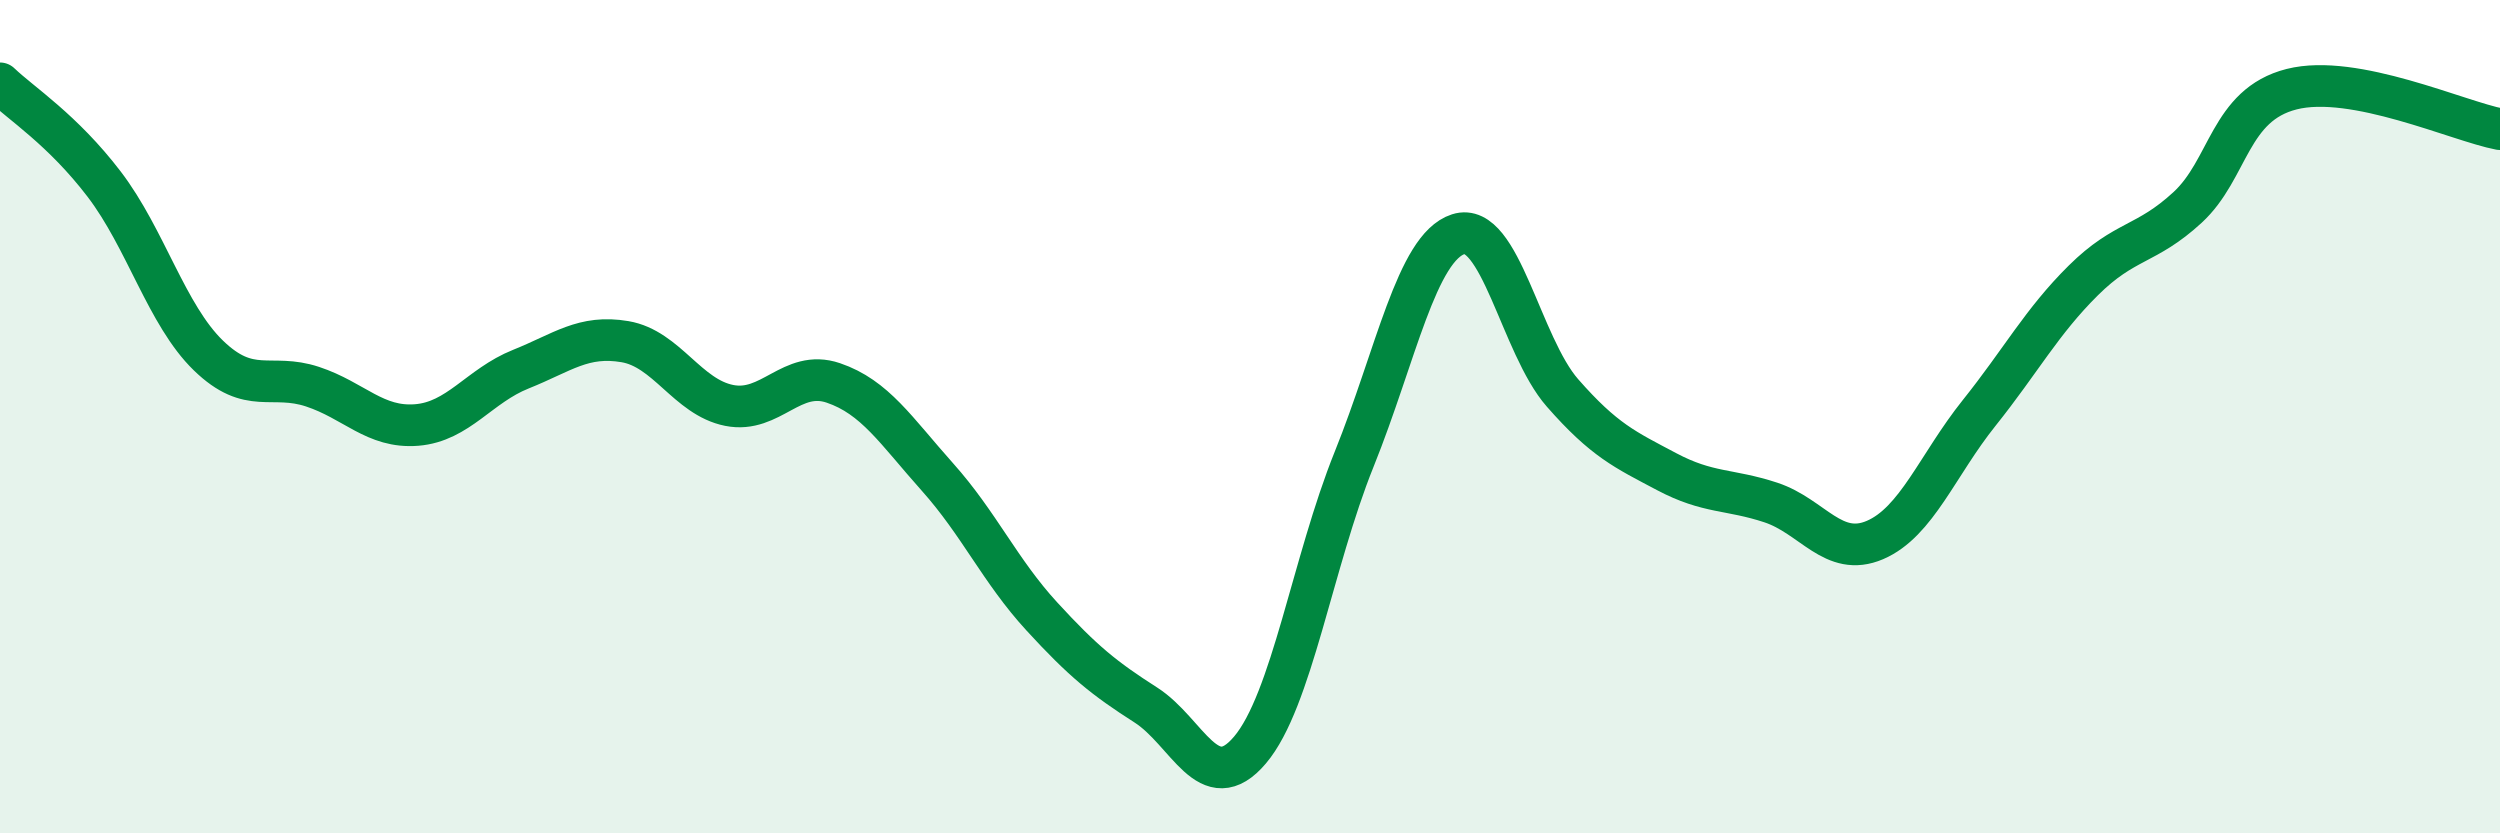
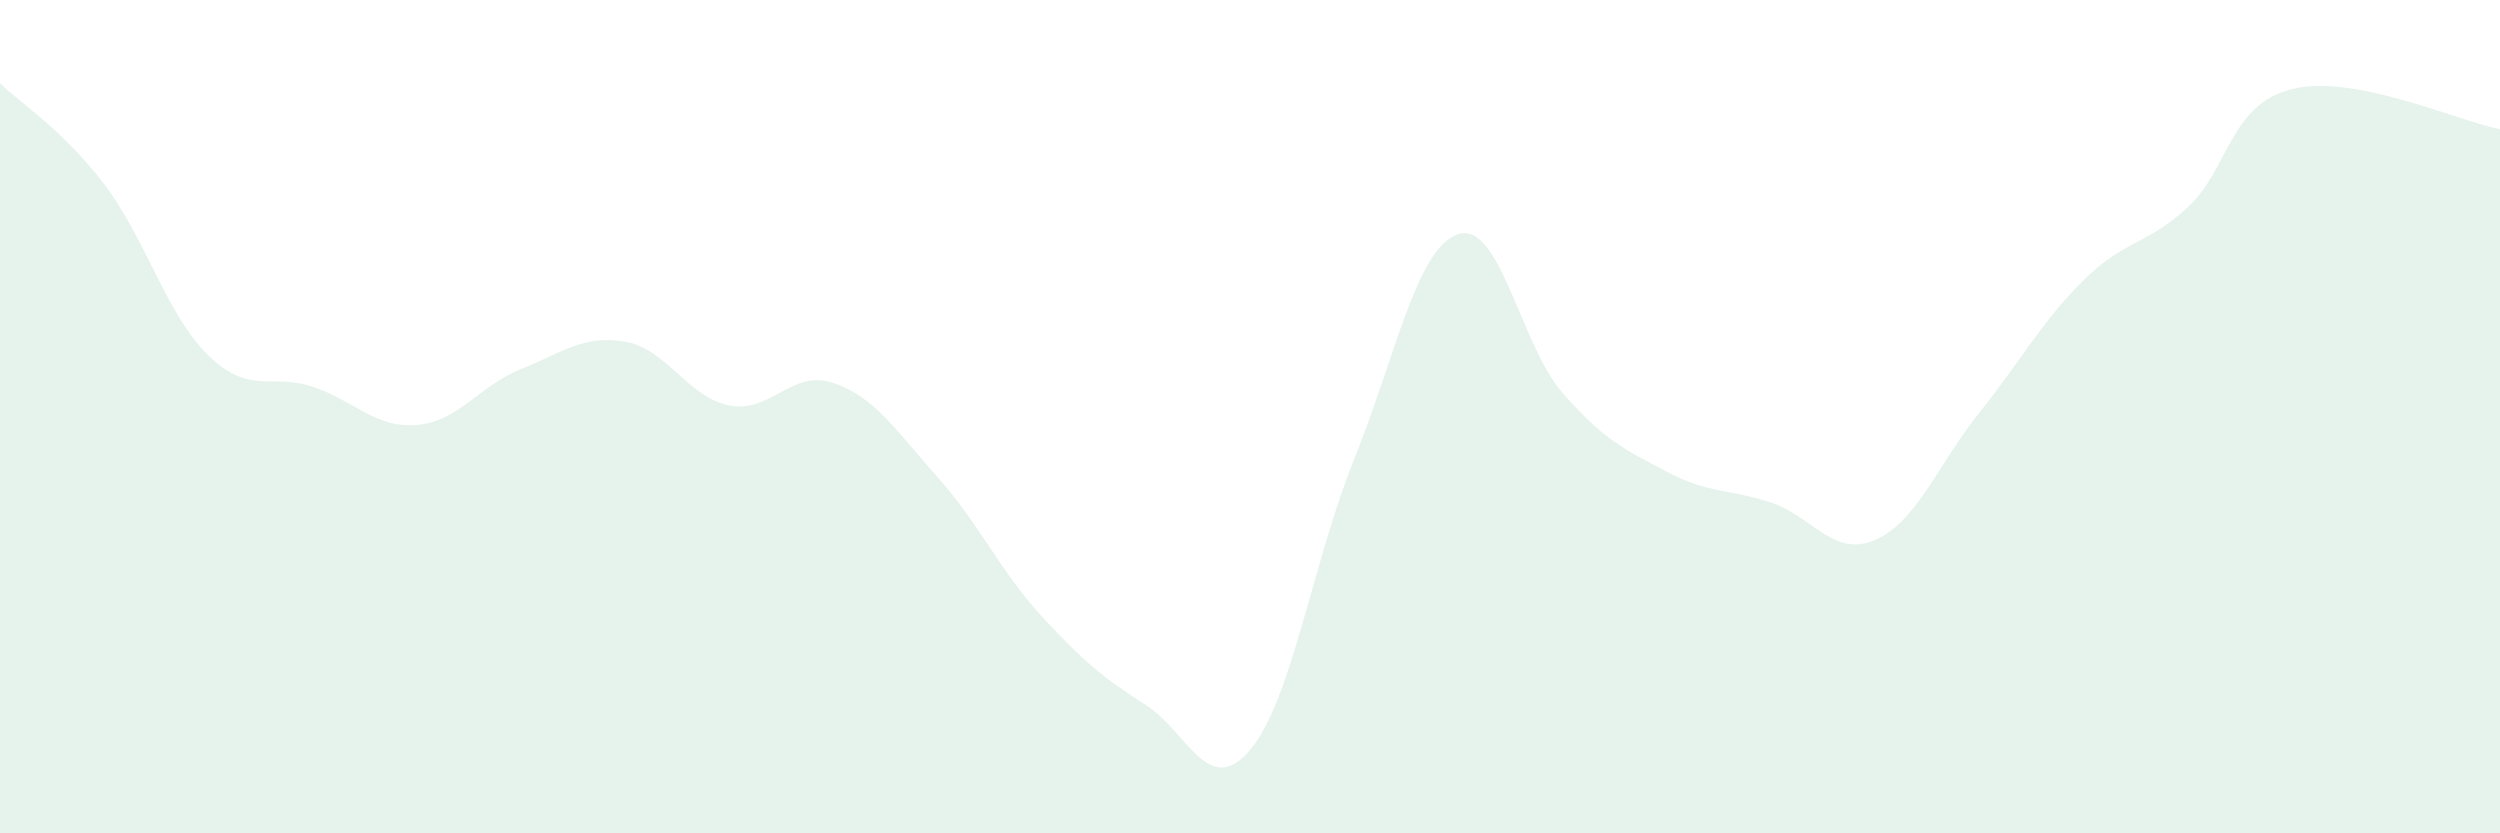
<svg xmlns="http://www.w3.org/2000/svg" width="60" height="20" viewBox="0 0 60 20">
  <path d="M 0,2 C 0.5,2.48 1.5,3.11 2.5,4.42 C 3.5,5.73 4,7.56 5,8.53 C 6,9.5 6.5,8.95 7.5,9.28 C 8.5,9.61 9,10.28 10,10.2 C 11,10.12 11.5,9.26 12.5,8.86 C 13.5,8.46 14,8.03 15,8.2 C 16,8.37 16.5,9.53 17.5,9.73 C 18.5,9.93 19,8.85 20,9.19 C 21,9.53 21.5,10.33 22.5,11.45 C 23.5,12.57 24,13.7 25,14.79 C 26,15.88 26.5,16.28 27.5,16.92 C 28.5,17.56 29,19.18 30,18 C 31,16.82 31.5,13.5 32.5,11.02 C 33.5,8.54 34,5.94 35,5.62 C 36,5.3 36.5,8.29 37.5,9.43 C 38.5,10.57 39,10.79 40,11.32 C 41,11.85 41.5,11.73 42.5,12.06 C 43.5,12.39 44,13.39 45,12.96 C 46,12.53 46.5,11.16 47.5,9.91 C 48.5,8.66 49,7.72 50,6.73 C 51,5.74 51.5,5.9 52.5,4.98 C 53.5,4.06 53.5,2.52 55,2.14 C 56.5,1.76 59,2.91 60,3.1L60 20L0 20Z" fill="#008740" opacity="0.1" stroke-linecap="round" stroke-linejoin="round" />
-   <path d="M 0,2 C 0.5,2.48 1.5,3.11 2.5,4.42 C 3.5,5.73 4,7.56 5,8.53 C 6,9.5 6.5,8.95 7.5,9.28 C 8.5,9.61 9,10.28 10,10.2 C 11,10.12 11.5,9.26 12.5,8.86 C 13.5,8.46 14,8.03 15,8.2 C 16,8.37 16.5,9.53 17.5,9.73 C 18.5,9.93 19,8.85 20,9.19 C 21,9.53 21.5,10.33 22.5,11.45 C 23.5,12.57 24,13.7 25,14.79 C 26,15.88 26.5,16.28 27.5,16.92 C 28.5,17.56 29,19.18 30,18 C 31,16.82 31.5,13.5 32.5,11.02 C 33.5,8.54 34,5.94 35,5.62 C 36,5.3 36.5,8.29 37.5,9.43 C 38.5,10.57 39,10.79 40,11.32 C 41,11.85 41.5,11.73 42.5,12.06 C 43.5,12.39 44,13.39 45,12.96 C 46,12.53 46.5,11.16 47.5,9.91 C 48.5,8.66 49,7.72 50,6.73 C 51,5.74 51.5,5.9 52.5,4.98 C 53.5,4.06 53.5,2.52 55,2.14 C 56.5,1.76 59,2.91 60,3.1" stroke="#008740" stroke-width="1" fill="none" stroke-linecap="round" stroke-linejoin="round" />
</svg>